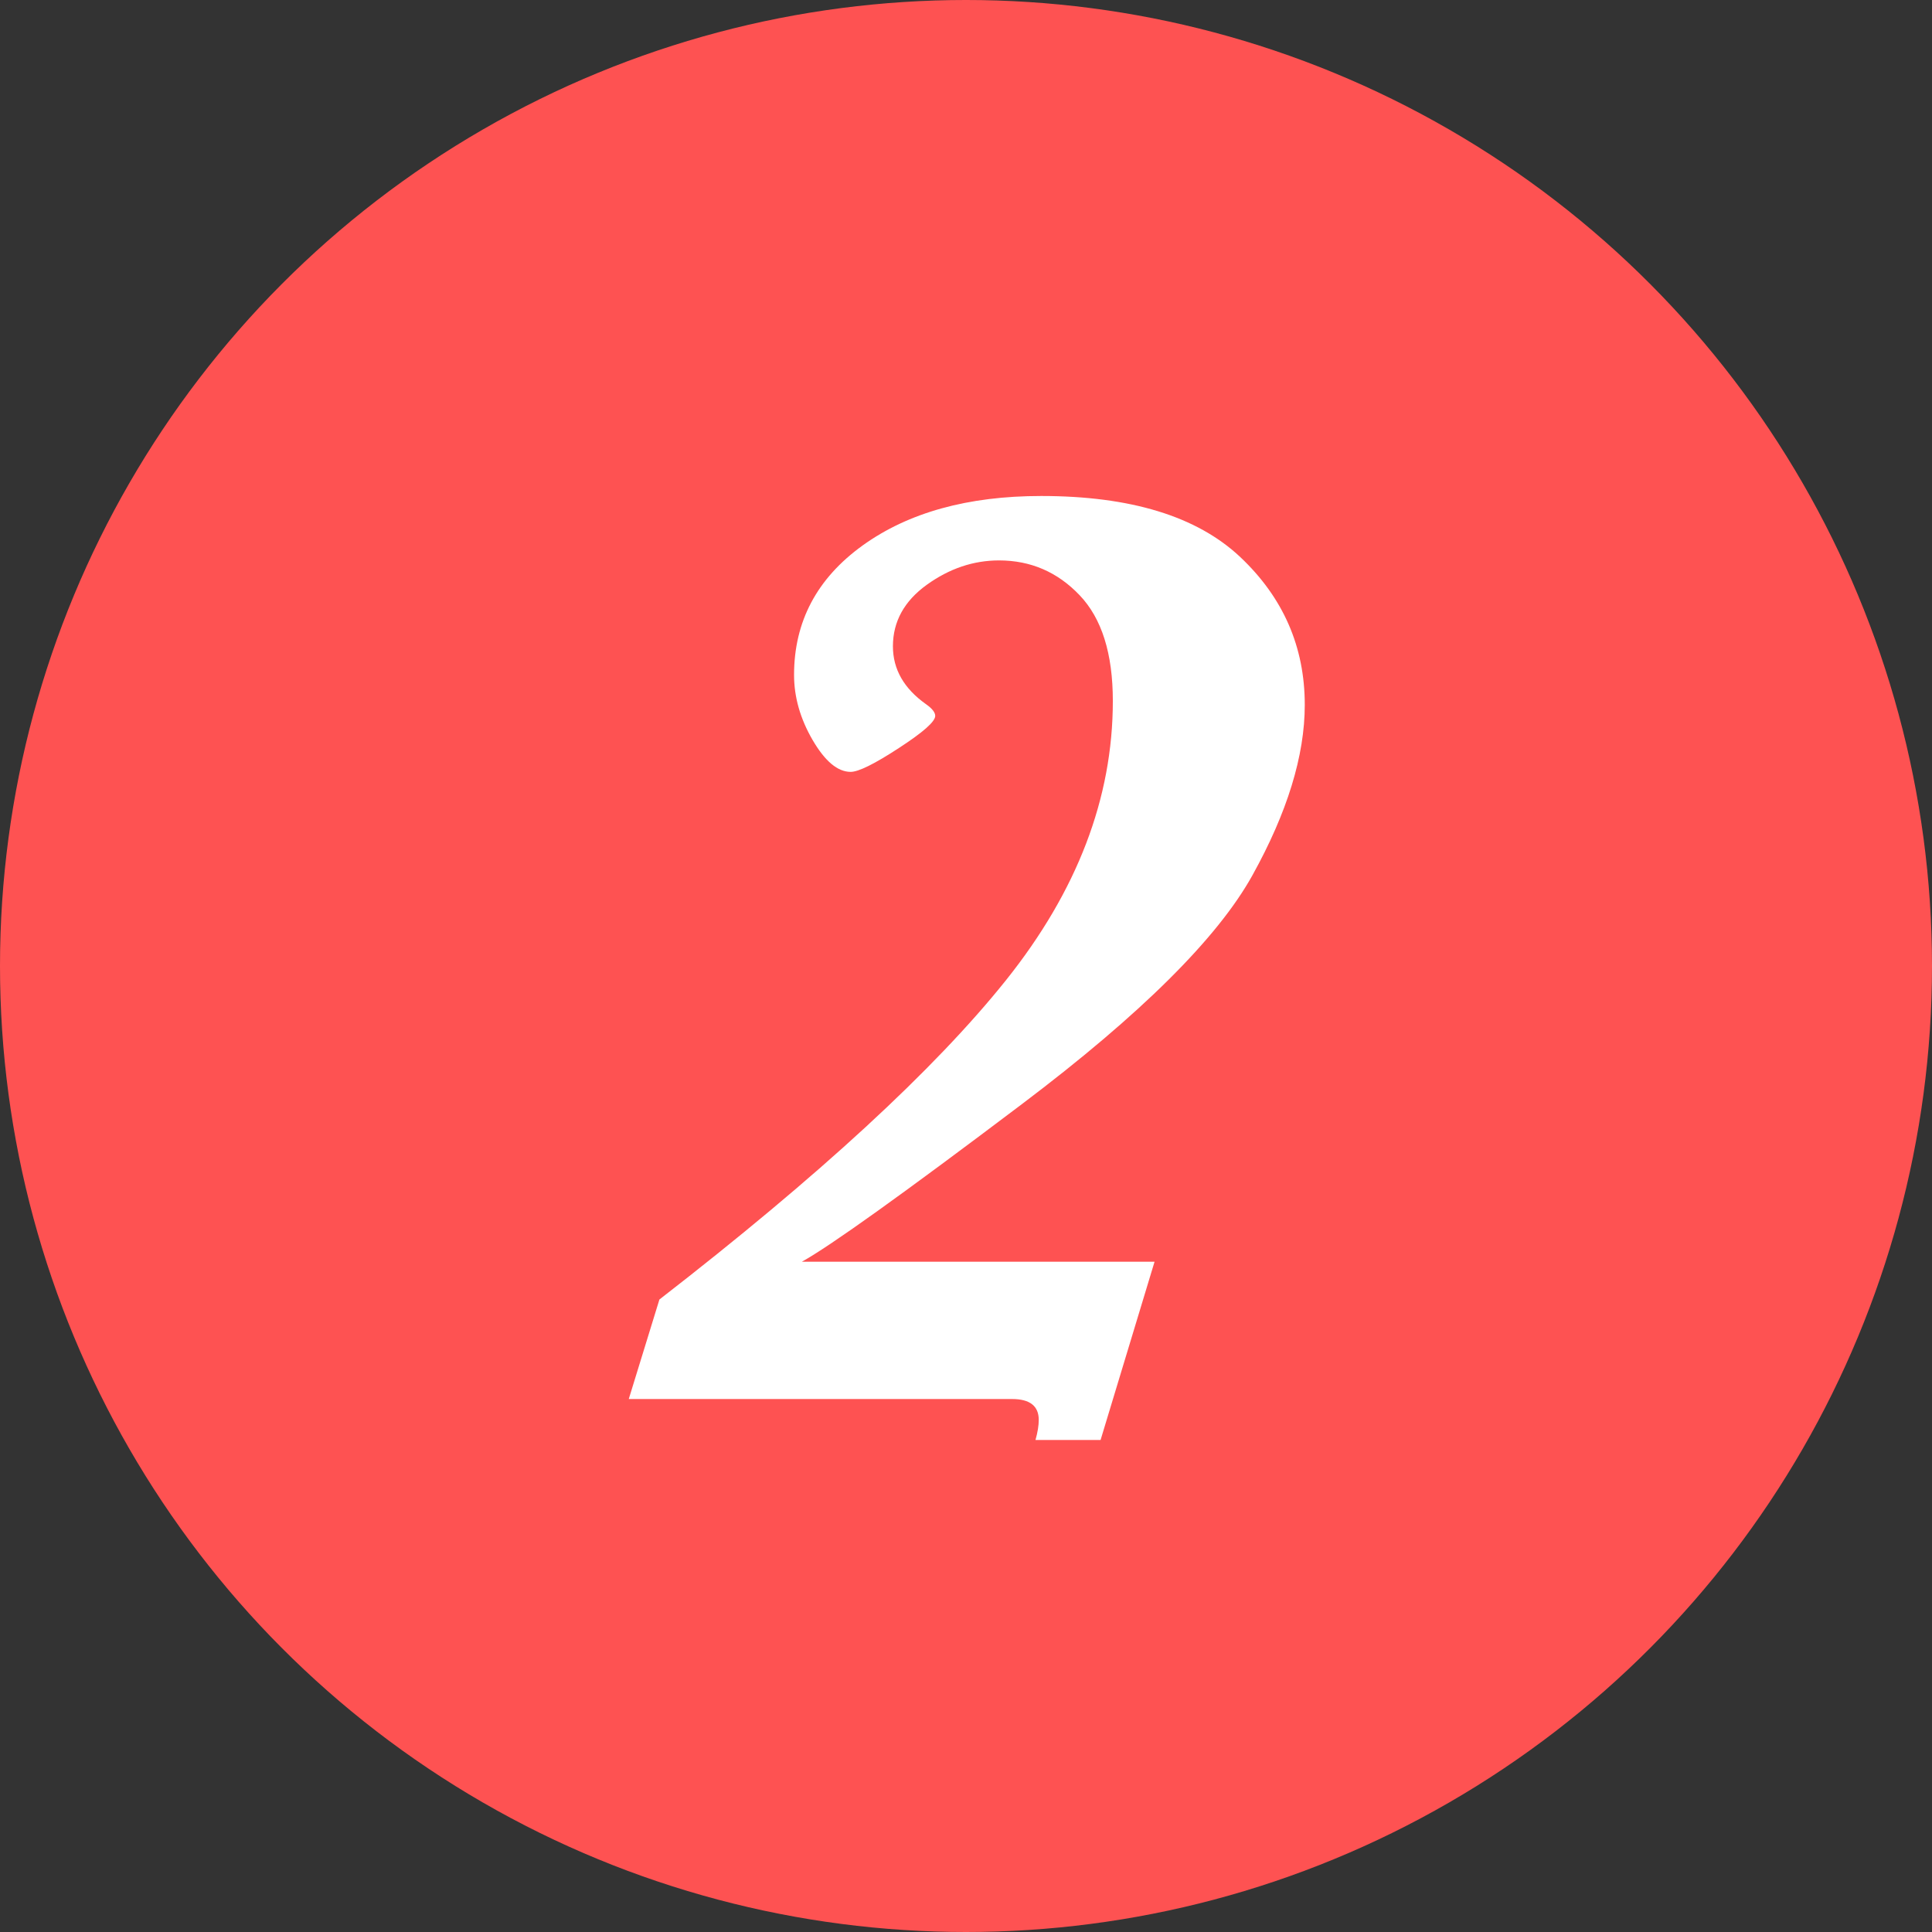
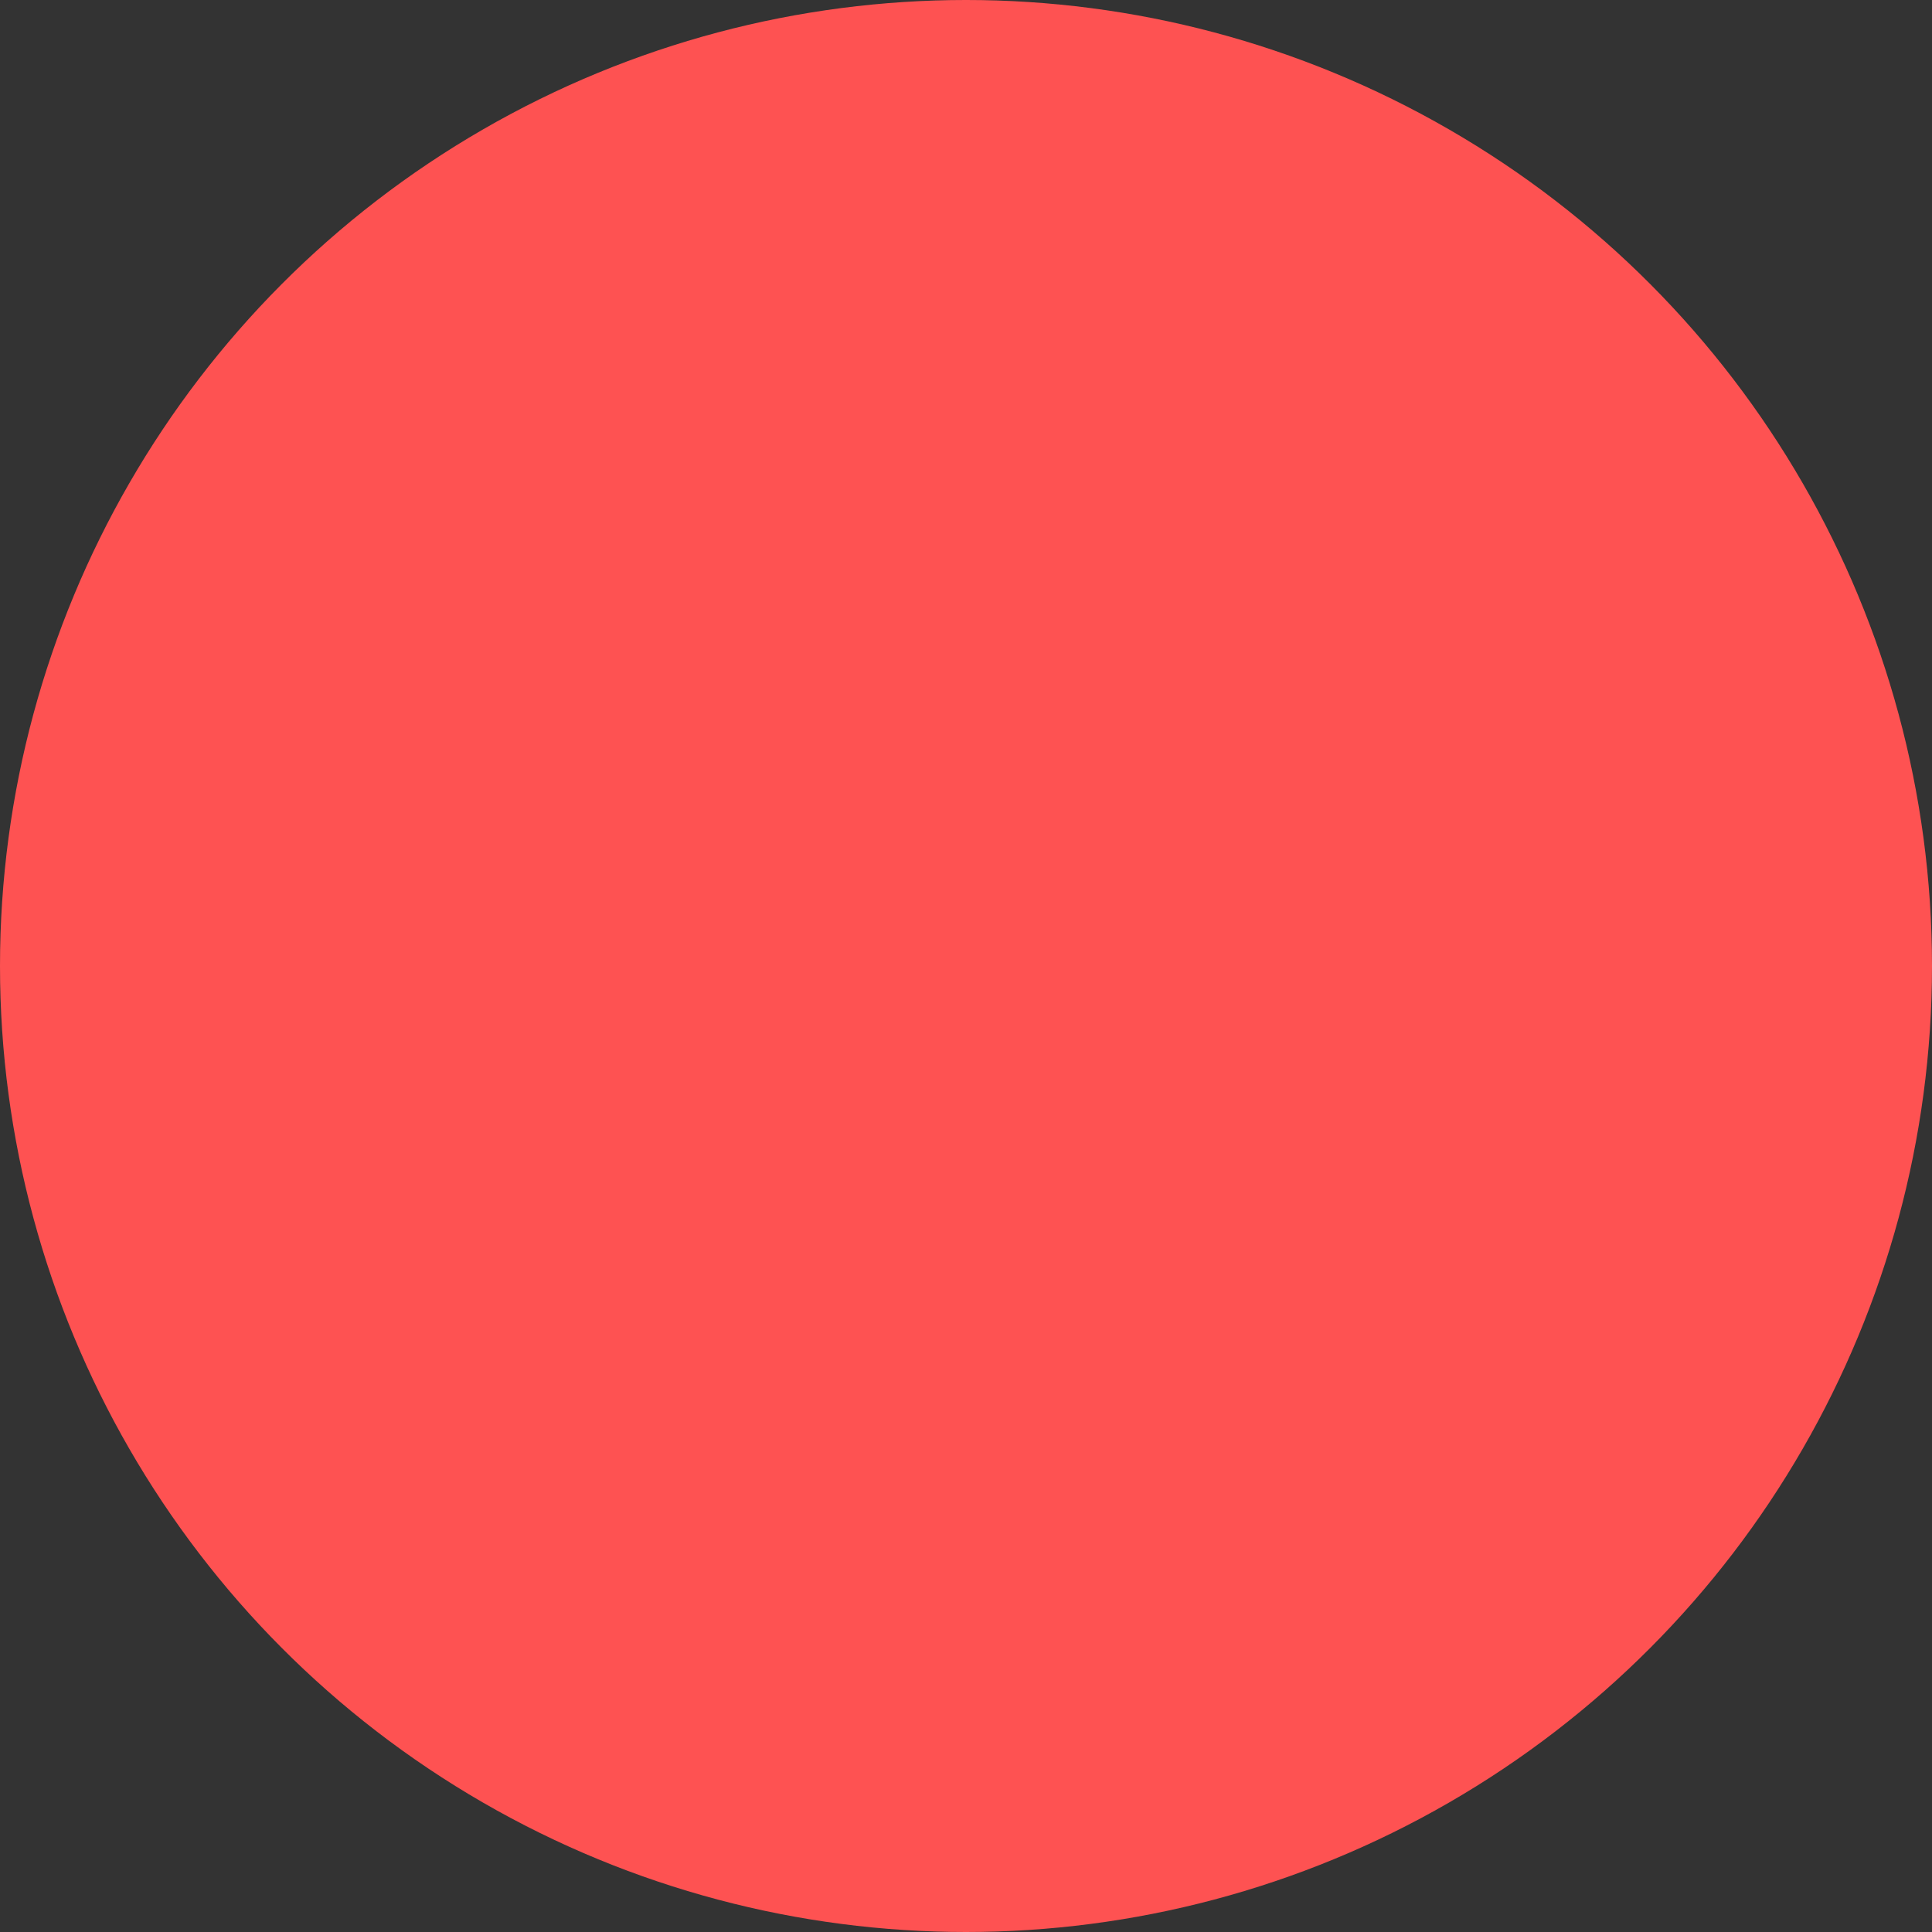
<svg xmlns="http://www.w3.org/2000/svg" width="29" height="29" viewBox="0 0 29 29">
  <rect x="0" y="0" width="29" height="29" fill="#333333" stroke="none" />
  <g fill="none" fill-rule="evenodd">
    <g>
      <g>
        <g transform="translate(-26 -364) translate(16 191) translate(10 173)">
          <circle cx="14.5" cy="14.5" r="14.5" fill="#FE5252" />
-           <path fill="#FFF" fill-rule="nonzero" d="M17.33 18.94l-.81 2.675h-.977c.033-.117.049-.218.049-.302 0-.209-.134-.313-.4-.313H9.438l.46-1.494c2.395-1.856 4.129-3.452 5.2-4.79 1.07-1.338 1.606-2.736 1.606-4.195 0-.71-.166-1.238-.498-1.586-.332-.349-.736-.523-1.21-.523-.385 0-.746.122-1.085.366-.338.244-.508.552-.508.923 0 .345.166.635.498.87.091.064.137.123.137.175 0 .085-.182.246-.547.483-.364.238-.605.357-.722.357-.196 0-.386-.16-.572-.479-.185-.319-.278-.644-.278-.976 0-.8.343-1.449 1.03-1.944.687-.494 1.58-.742 2.68-.742 1.342 0 2.336.305 2.984.913.648.61.972 1.35.972 2.222 0 .762-.262 1.615-.786 2.559-.524.944-1.677 2.088-3.457 3.432-1.78 1.345-2.883 2.134-3.306 2.368h5.293z" />
        </g>
      </g>
    </g>
  </g>
</svg>